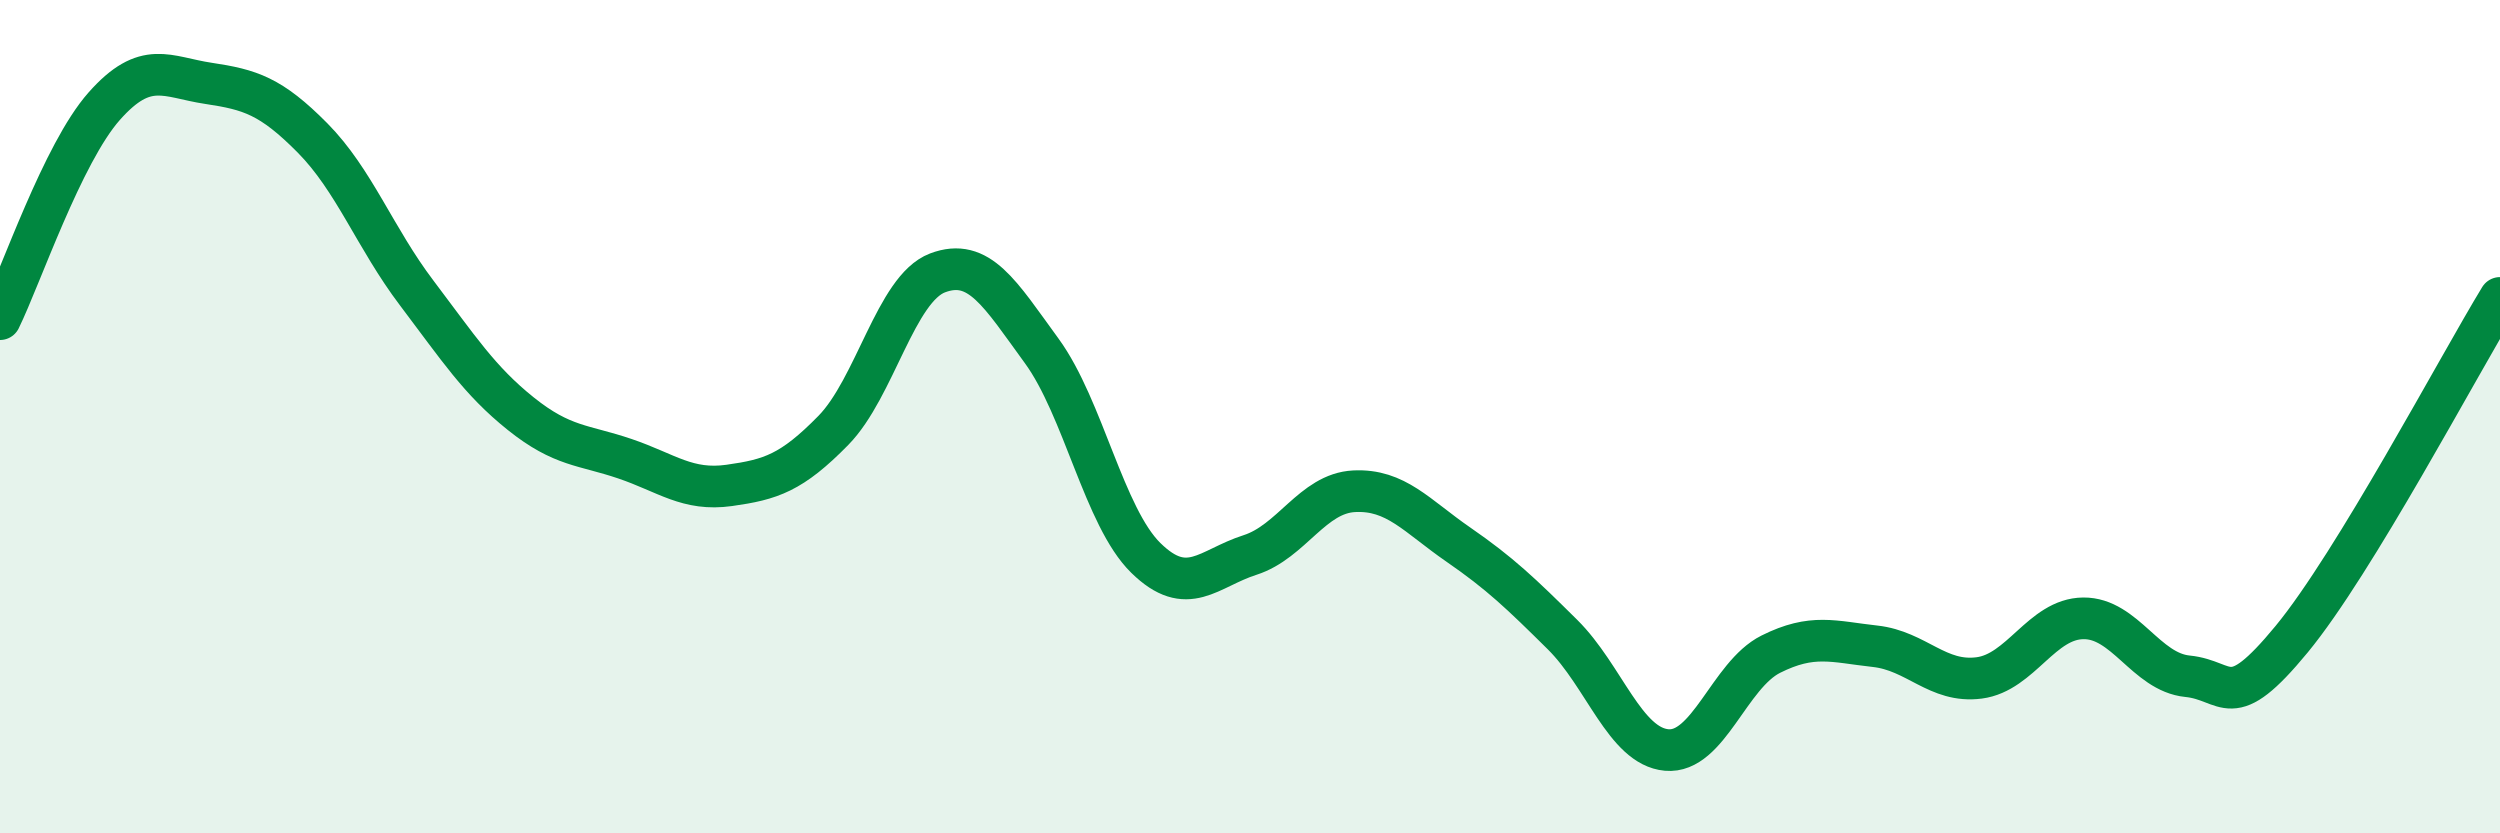
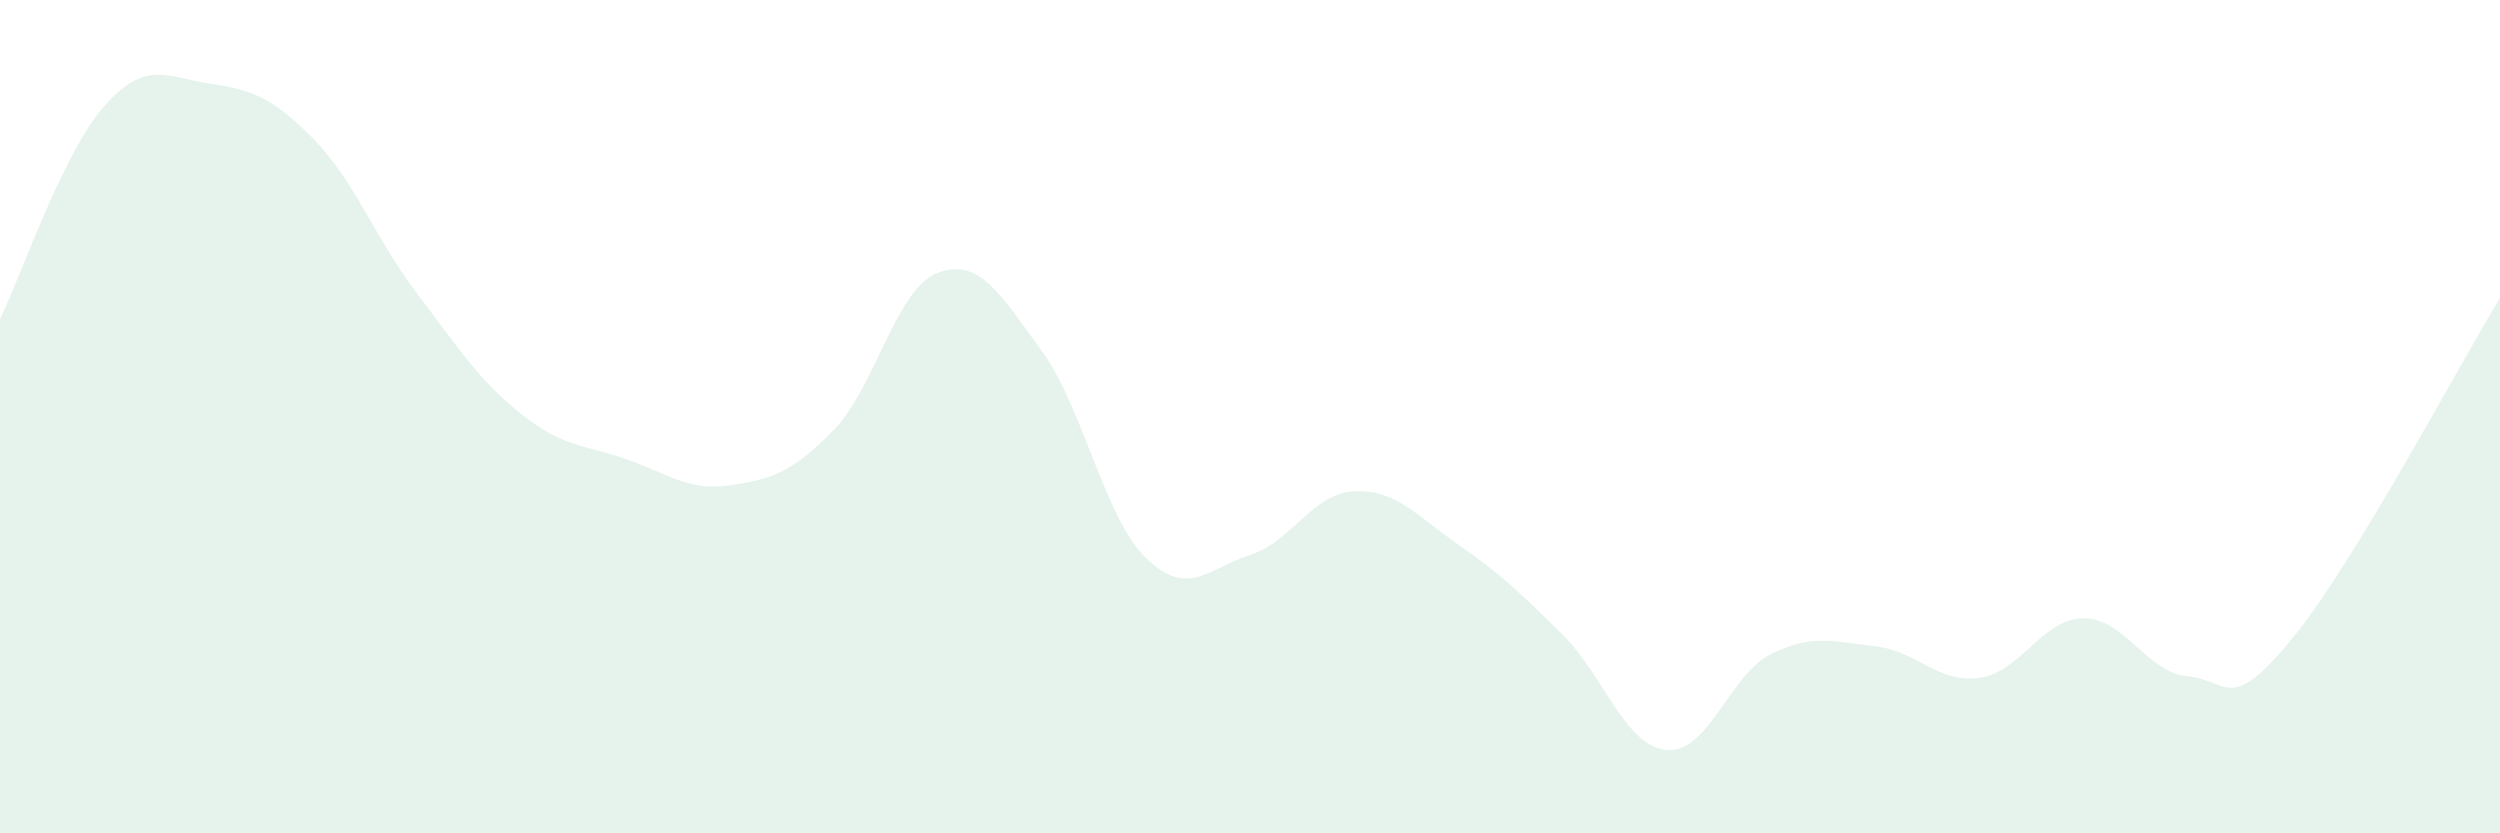
<svg xmlns="http://www.w3.org/2000/svg" width="60" height="20" viewBox="0 0 60 20">
  <path d="M 0,7.66 C 0.5,6.64 1.5,3.68 2.5,2.55 C 3.5,1.42 4,1.85 5,2 C 6,2.15 6.5,2.3 7.5,3.31 C 8.5,4.32 9,5.71 10,7.03 C 11,8.35 11.5,9.13 12.5,9.93 C 13.5,10.73 14,10.67 15,11.01 C 16,11.35 16.5,11.79 17.5,11.65 C 18.5,11.51 19,11.35 20,10.33 C 21,9.31 21.5,6.93 22.5,6.55 C 23.5,6.17 24,7.05 25,8.42 C 26,9.79 26.5,12.41 27.5,13.39 C 28.5,14.37 29,13.64 30,13.32 C 31,13 31.5,11.84 32.5,11.79 C 33.5,11.74 34,12.38 35,13.07 C 36,13.76 36.5,14.24 37.5,15.23 C 38.5,16.22 39,17.91 40,18 C 41,18.09 41.5,16.2 42.5,15.7 C 43.5,15.2 44,15.4 45,15.51 C 46,15.62 46.5,16.4 47.5,16.27 C 48.5,16.14 49,14.85 50,14.84 C 51,14.83 51.5,16.13 52.5,16.23 C 53.5,16.33 53.5,17.16 55,15.34 C 56.5,13.52 59,8.79 60,7.15L60 20L0 20Z" fill="#008740" opacity="0.1" stroke-linecap="round" stroke-linejoin="round" />
-   <path d="M 0,7.66 C 0.5,6.64 1.5,3.68 2.5,2.55 C 3.5,1.42 4,1.85 5,2 C 6,2.15 6.5,2.3 7.5,3.31 C 8.5,4.32 9,5.71 10,7.03 C 11,8.35 11.5,9.13 12.5,9.93 C 13.5,10.73 14,10.67 15,11.01 C 16,11.35 16.5,11.79 17.5,11.65 C 18.5,11.51 19,11.35 20,10.33 C 21,9.31 21.5,6.93 22.5,6.55 C 23.5,6.17 24,7.05 25,8.42 C 26,9.79 26.5,12.41 27.5,13.39 C 28.5,14.37 29,13.64 30,13.32 C 31,13 31.5,11.84 32.5,11.79 C 33.5,11.74 34,12.38 35,13.07 C 36,13.76 36.5,14.24 37.5,15.23 C 38.5,16.22 39,17.91 40,18 C 41,18.09 41.5,16.2 42.5,15.7 C 43.5,15.2 44,15.4 45,15.51 C 46,15.62 46.5,16.4 47.5,16.27 C 48.5,16.14 49,14.85 50,14.84 C 51,14.83 51.5,16.13 52.5,16.23 C 53.5,16.33 53.5,17.16 55,15.34 C 56.5,13.52 59,8.79 60,7.15" stroke="#008740" stroke-width="1" fill="none" stroke-linecap="round" stroke-linejoin="round" />
</svg>